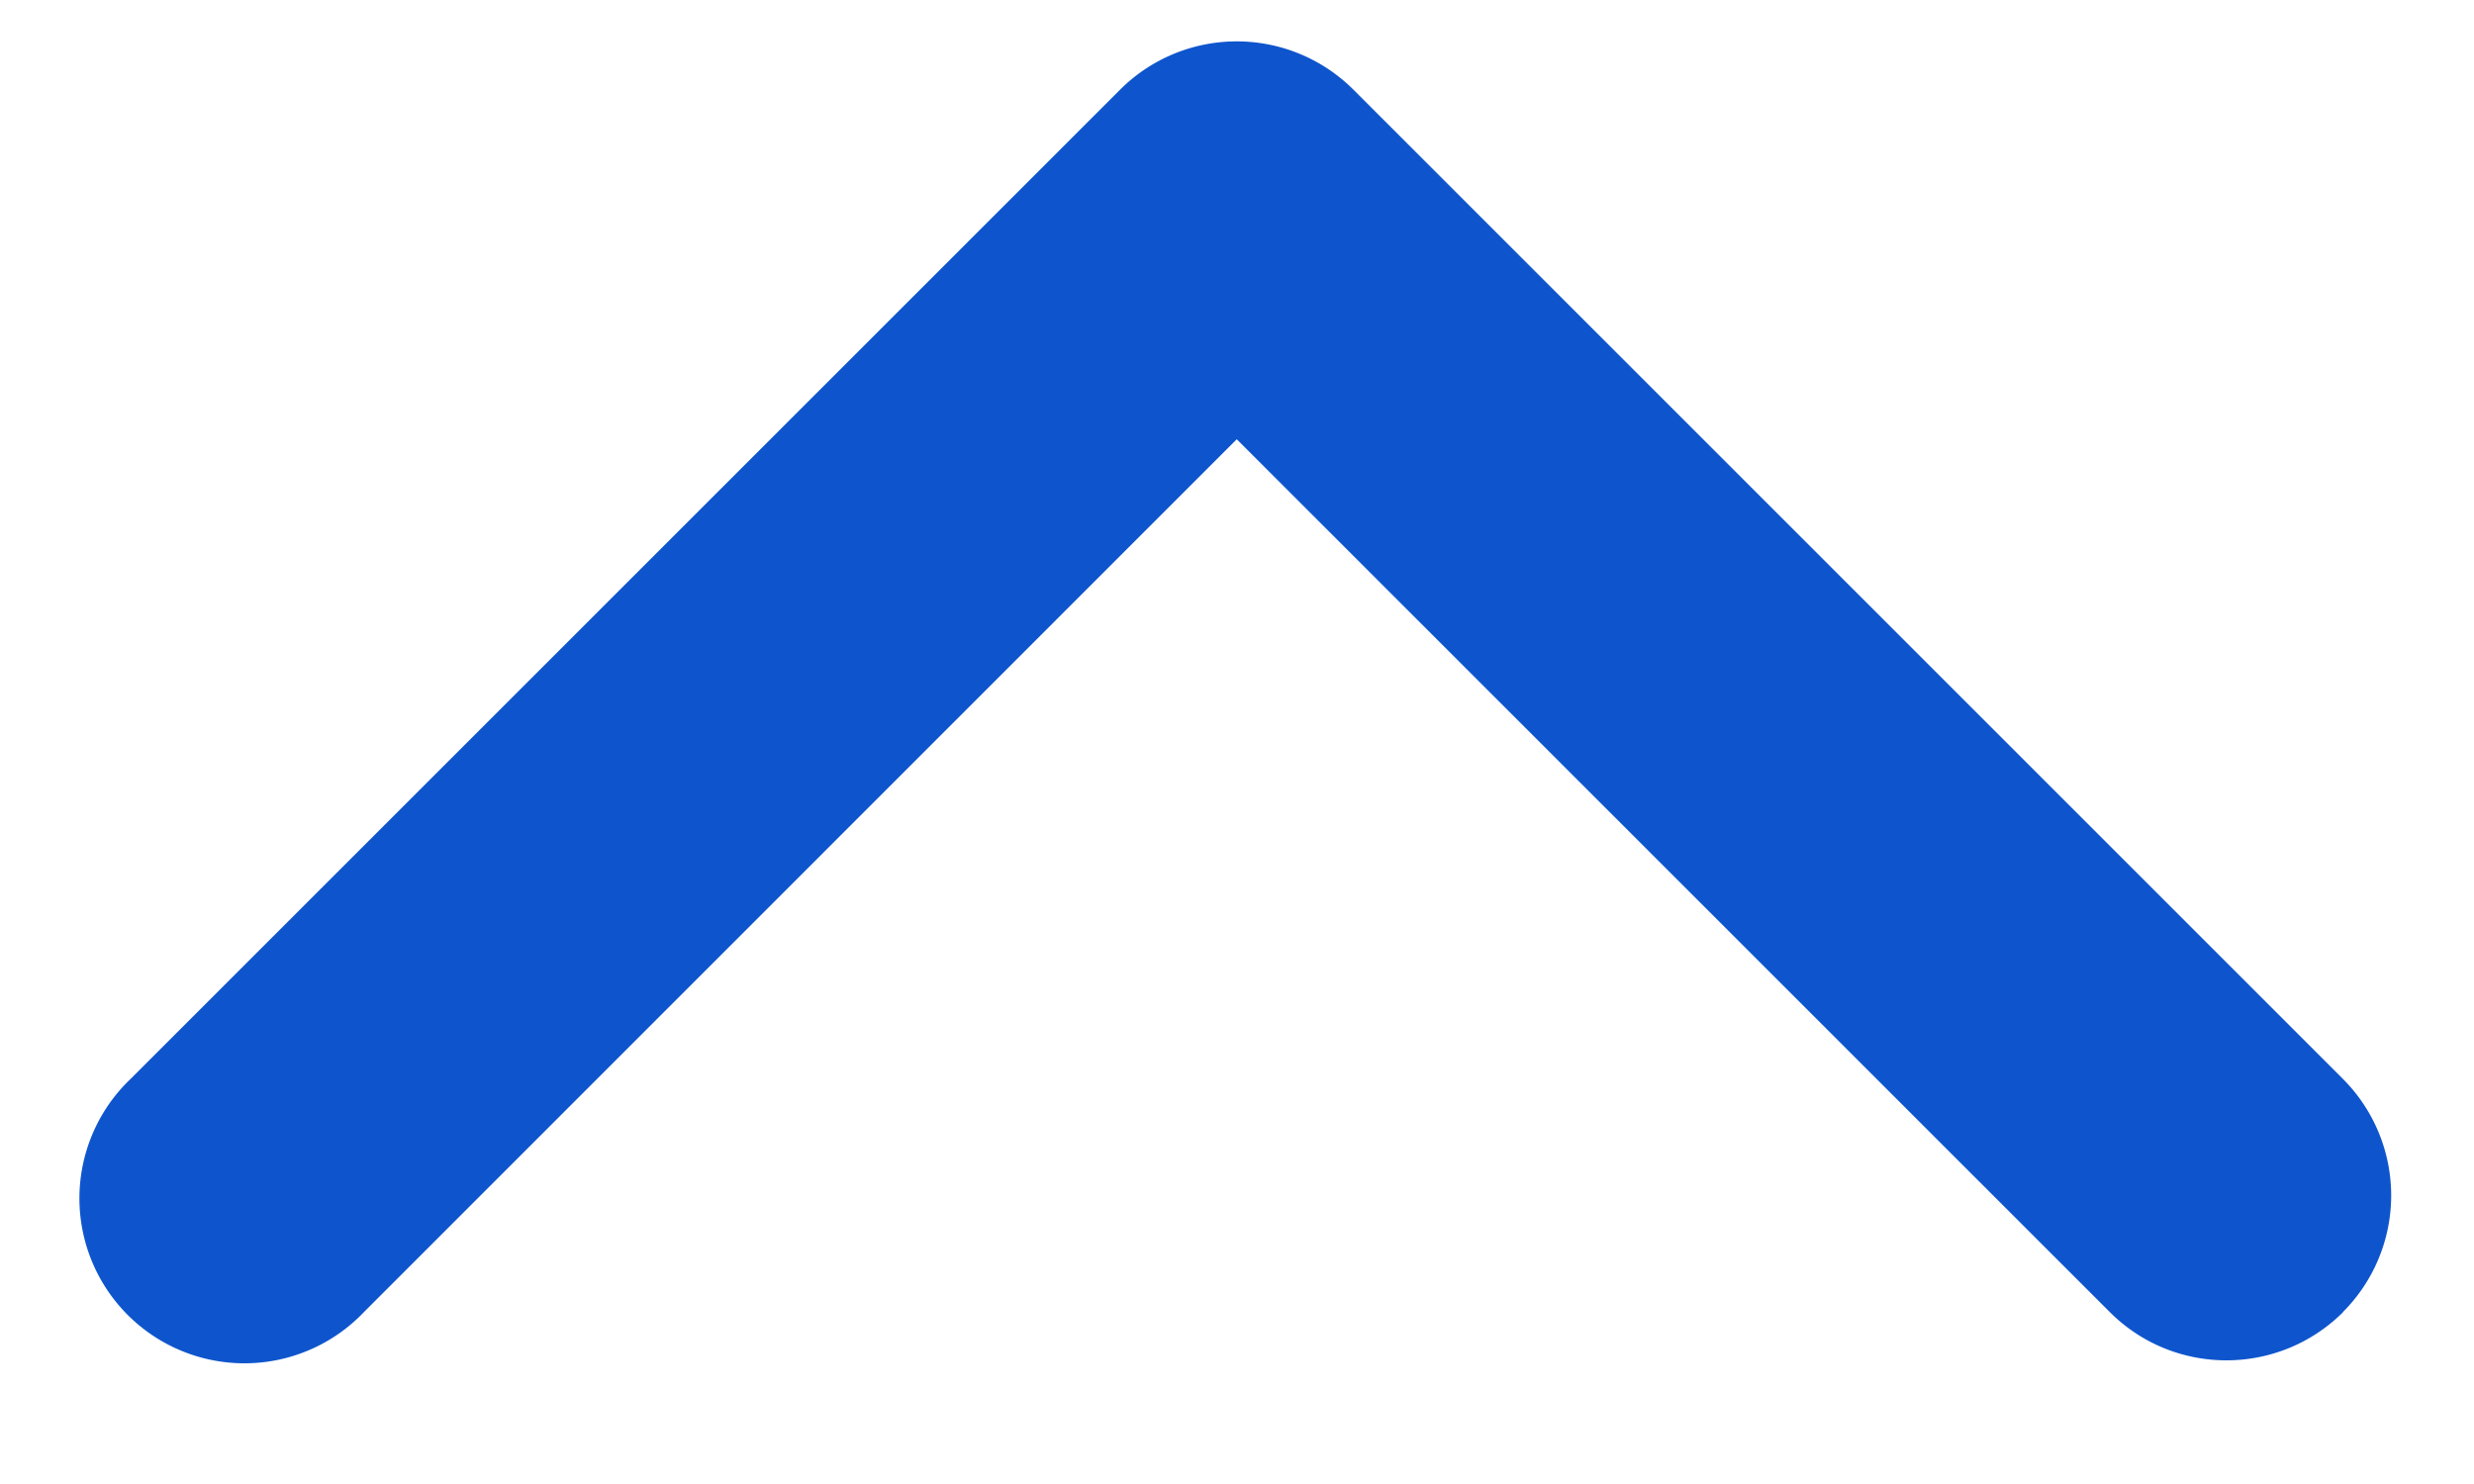
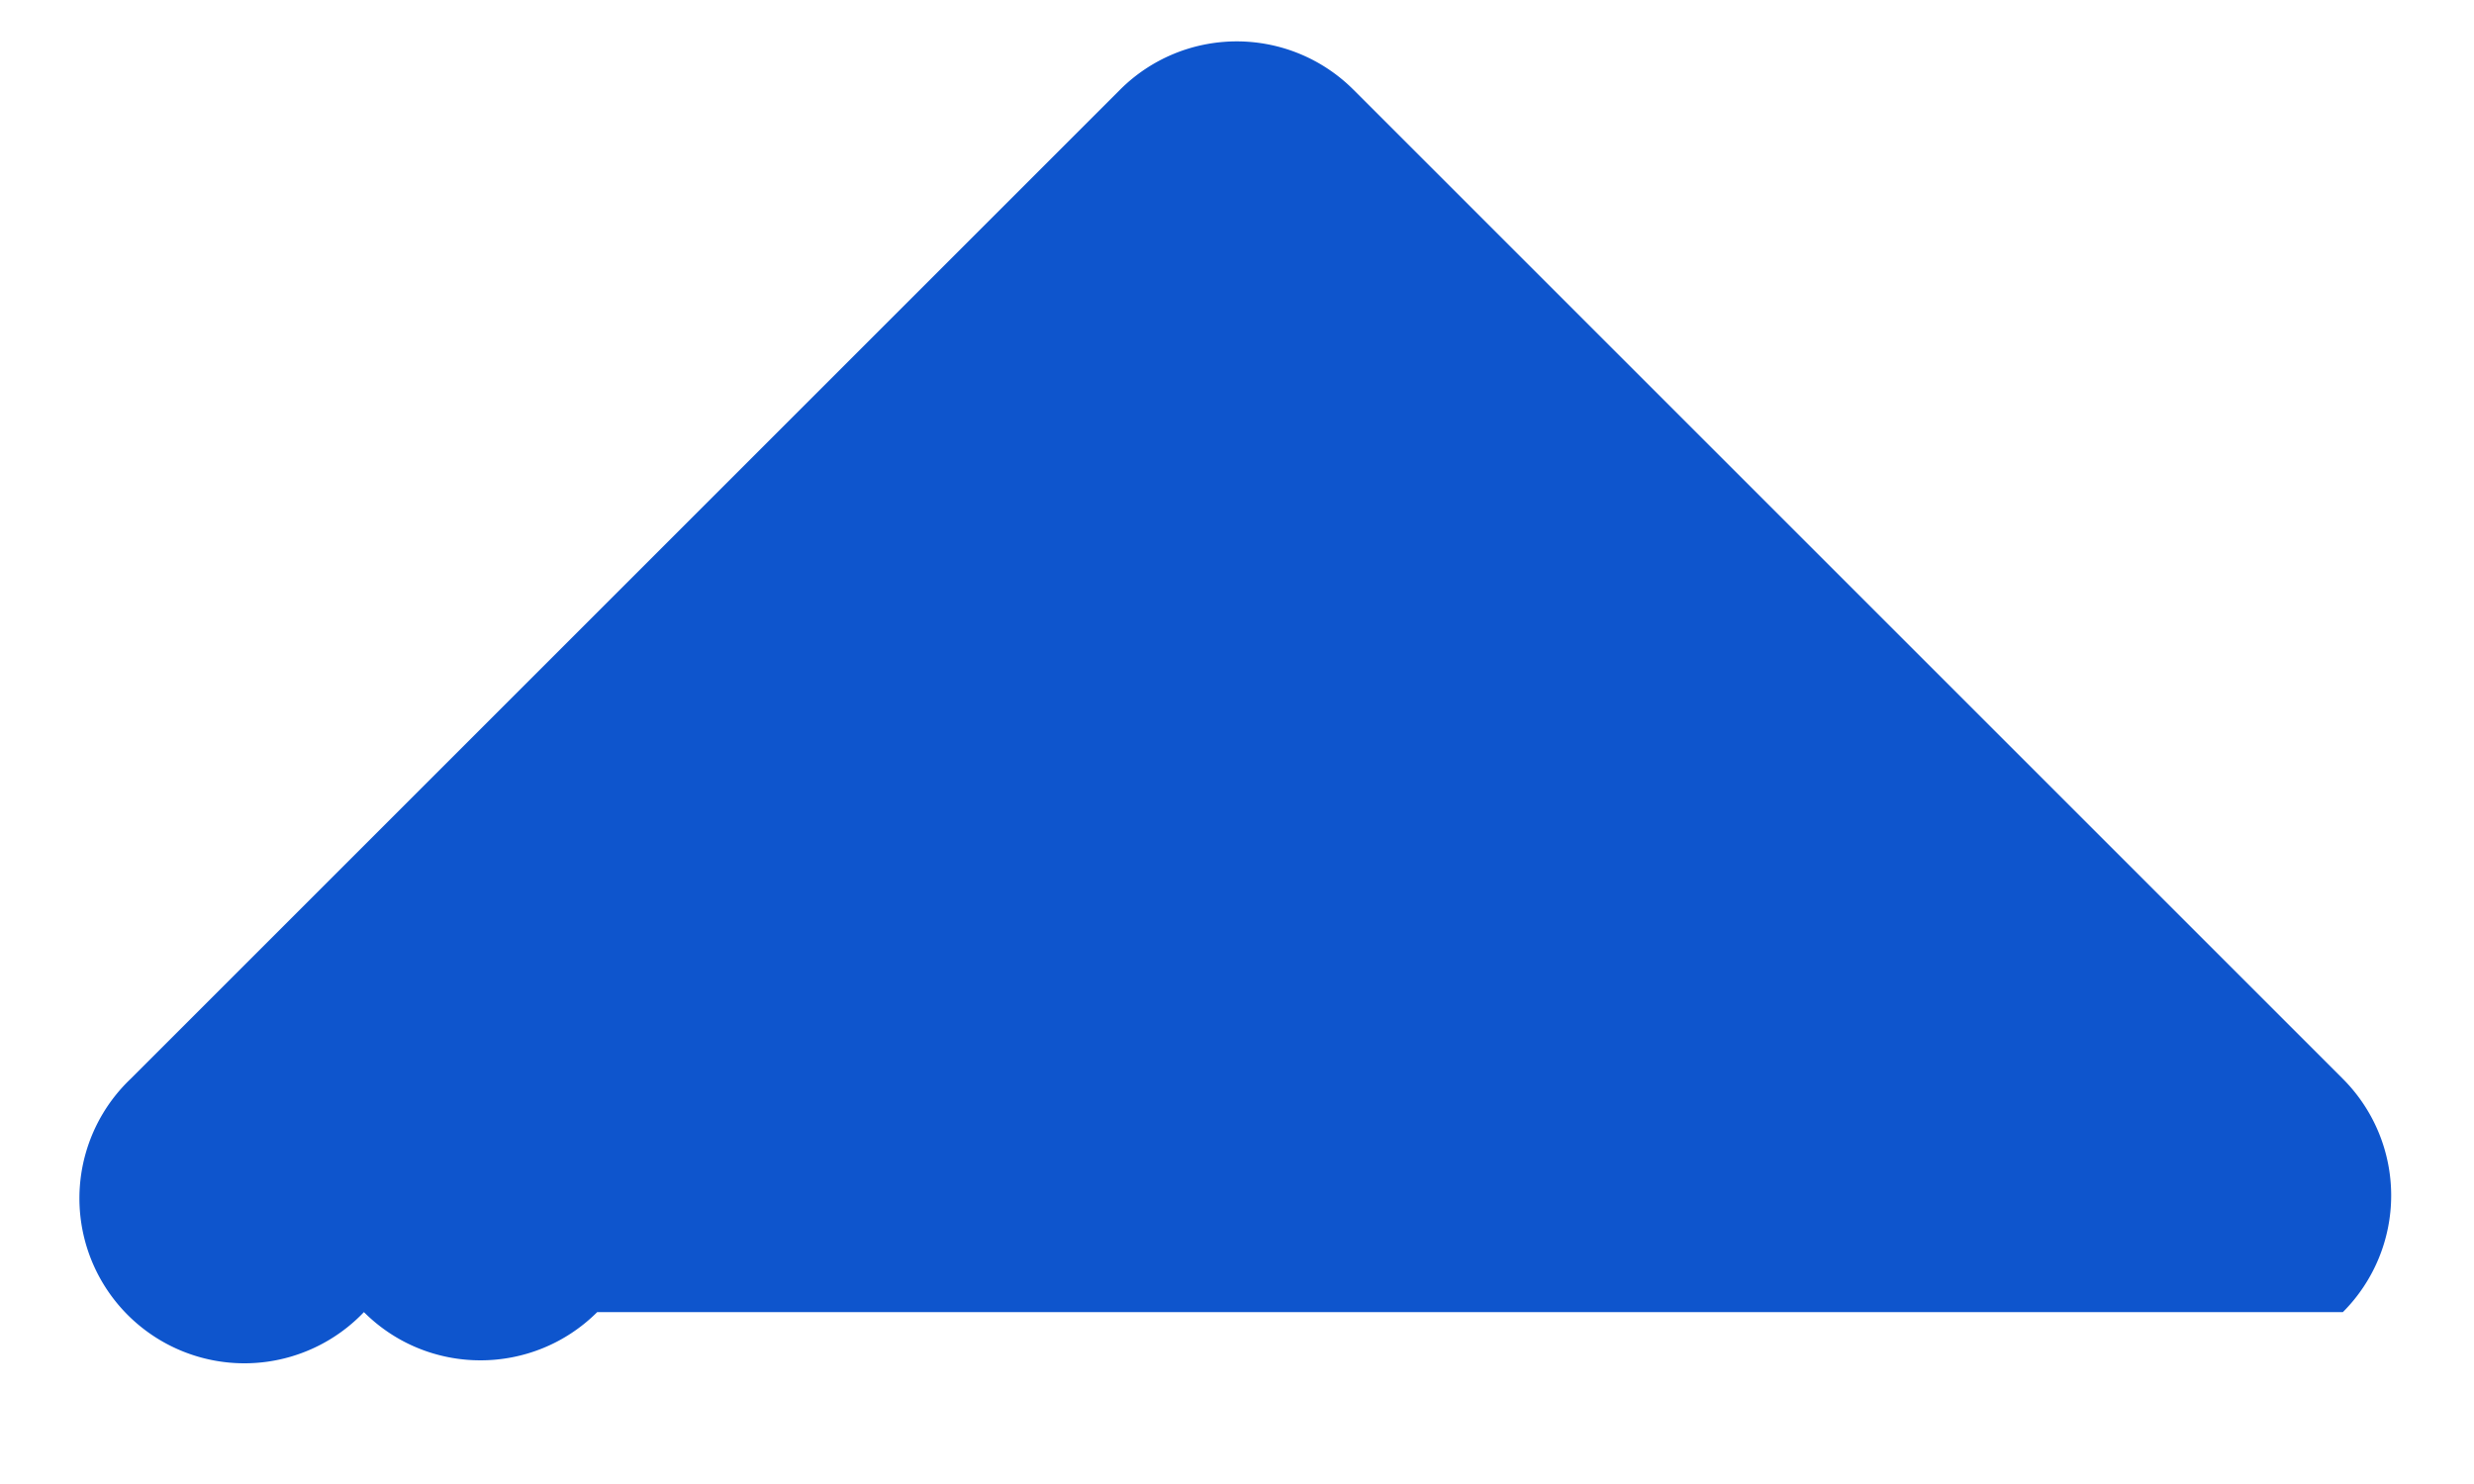
<svg xmlns="http://www.w3.org/2000/svg" width="10" height="6" fill="none">
-   <path fill-rule="evenodd" clip-rule="evenodd" d="M9.47 5.305a.667.667 0 0 0 0-.943l-4-4a.667.667 0 0 0-.942 0l-4 4a.667.667 0 1 0 .943.943l3.528-3.529 3.529 3.529c.26.26.682.26.943 0Z" fill="#0E55CD" />
+   <path fill-rule="evenodd" clip-rule="evenodd" d="M9.47 5.305a.667.667 0 0 0 0-.943l-4-4a.667.667 0 0 0-.942 0l-4 4a.667.667 0 1 0 .943.943c.26.26.682.26.943 0Z" fill="#0E55CD" />
</svg>